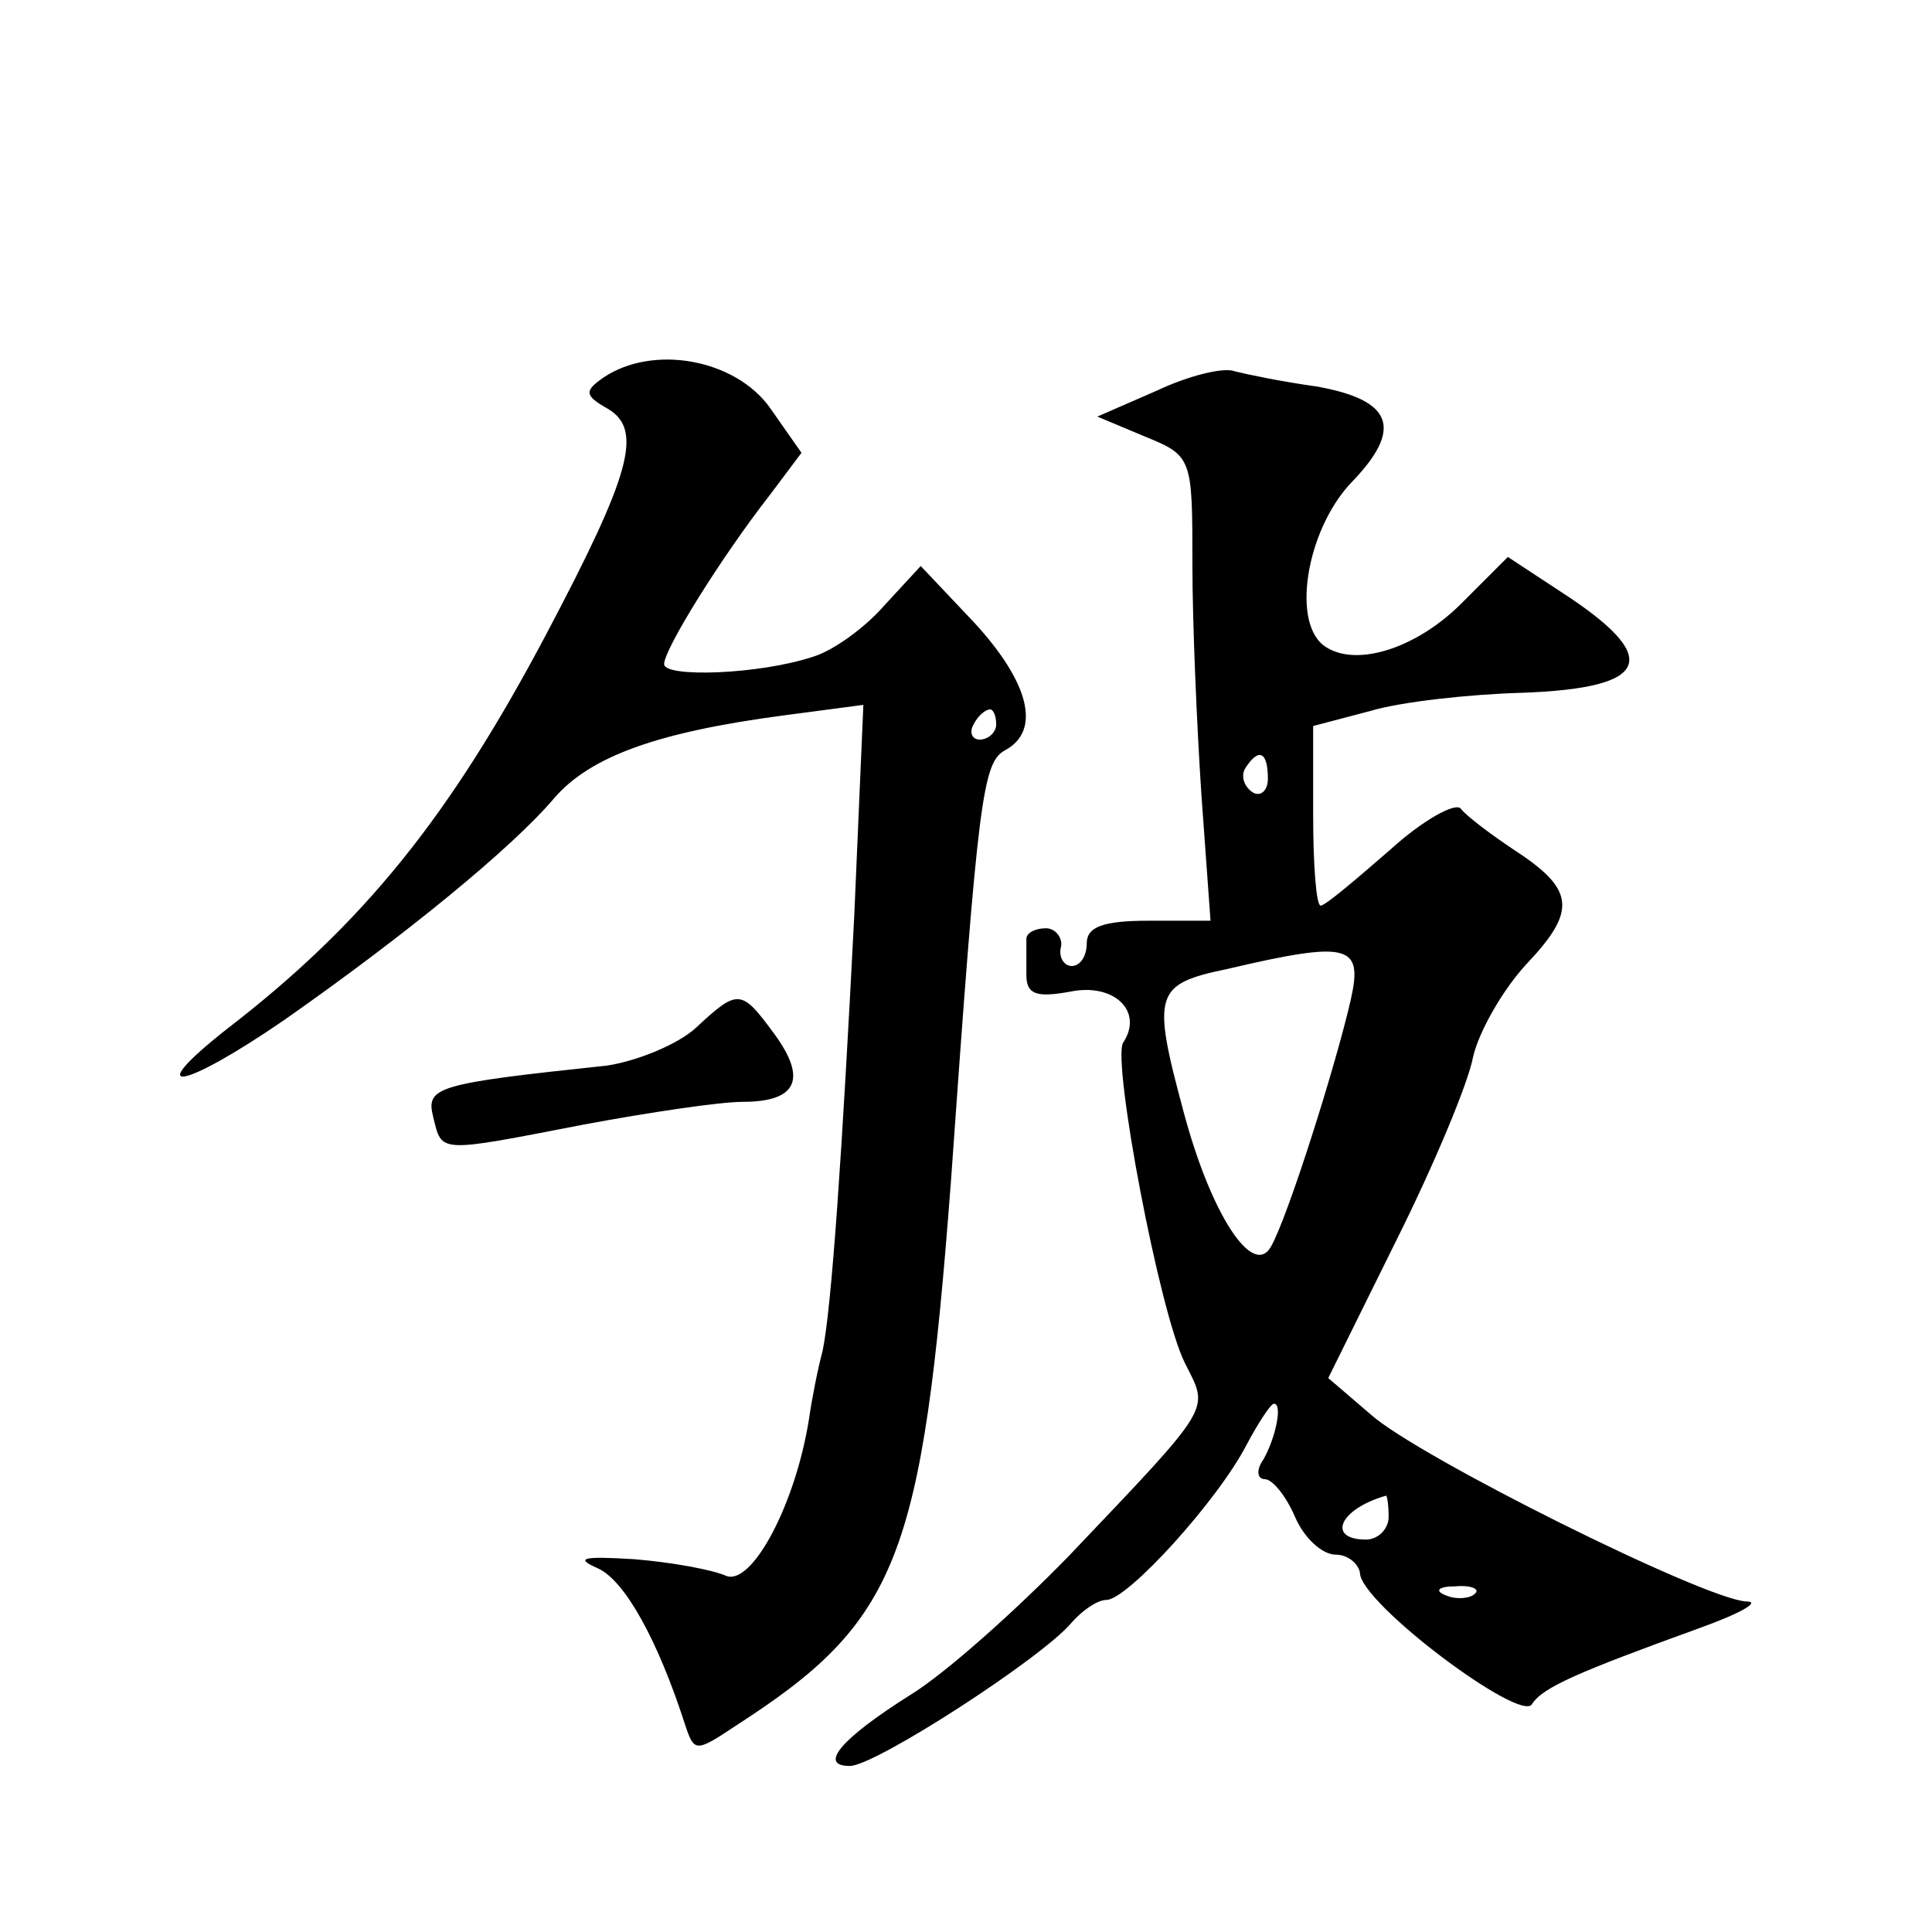
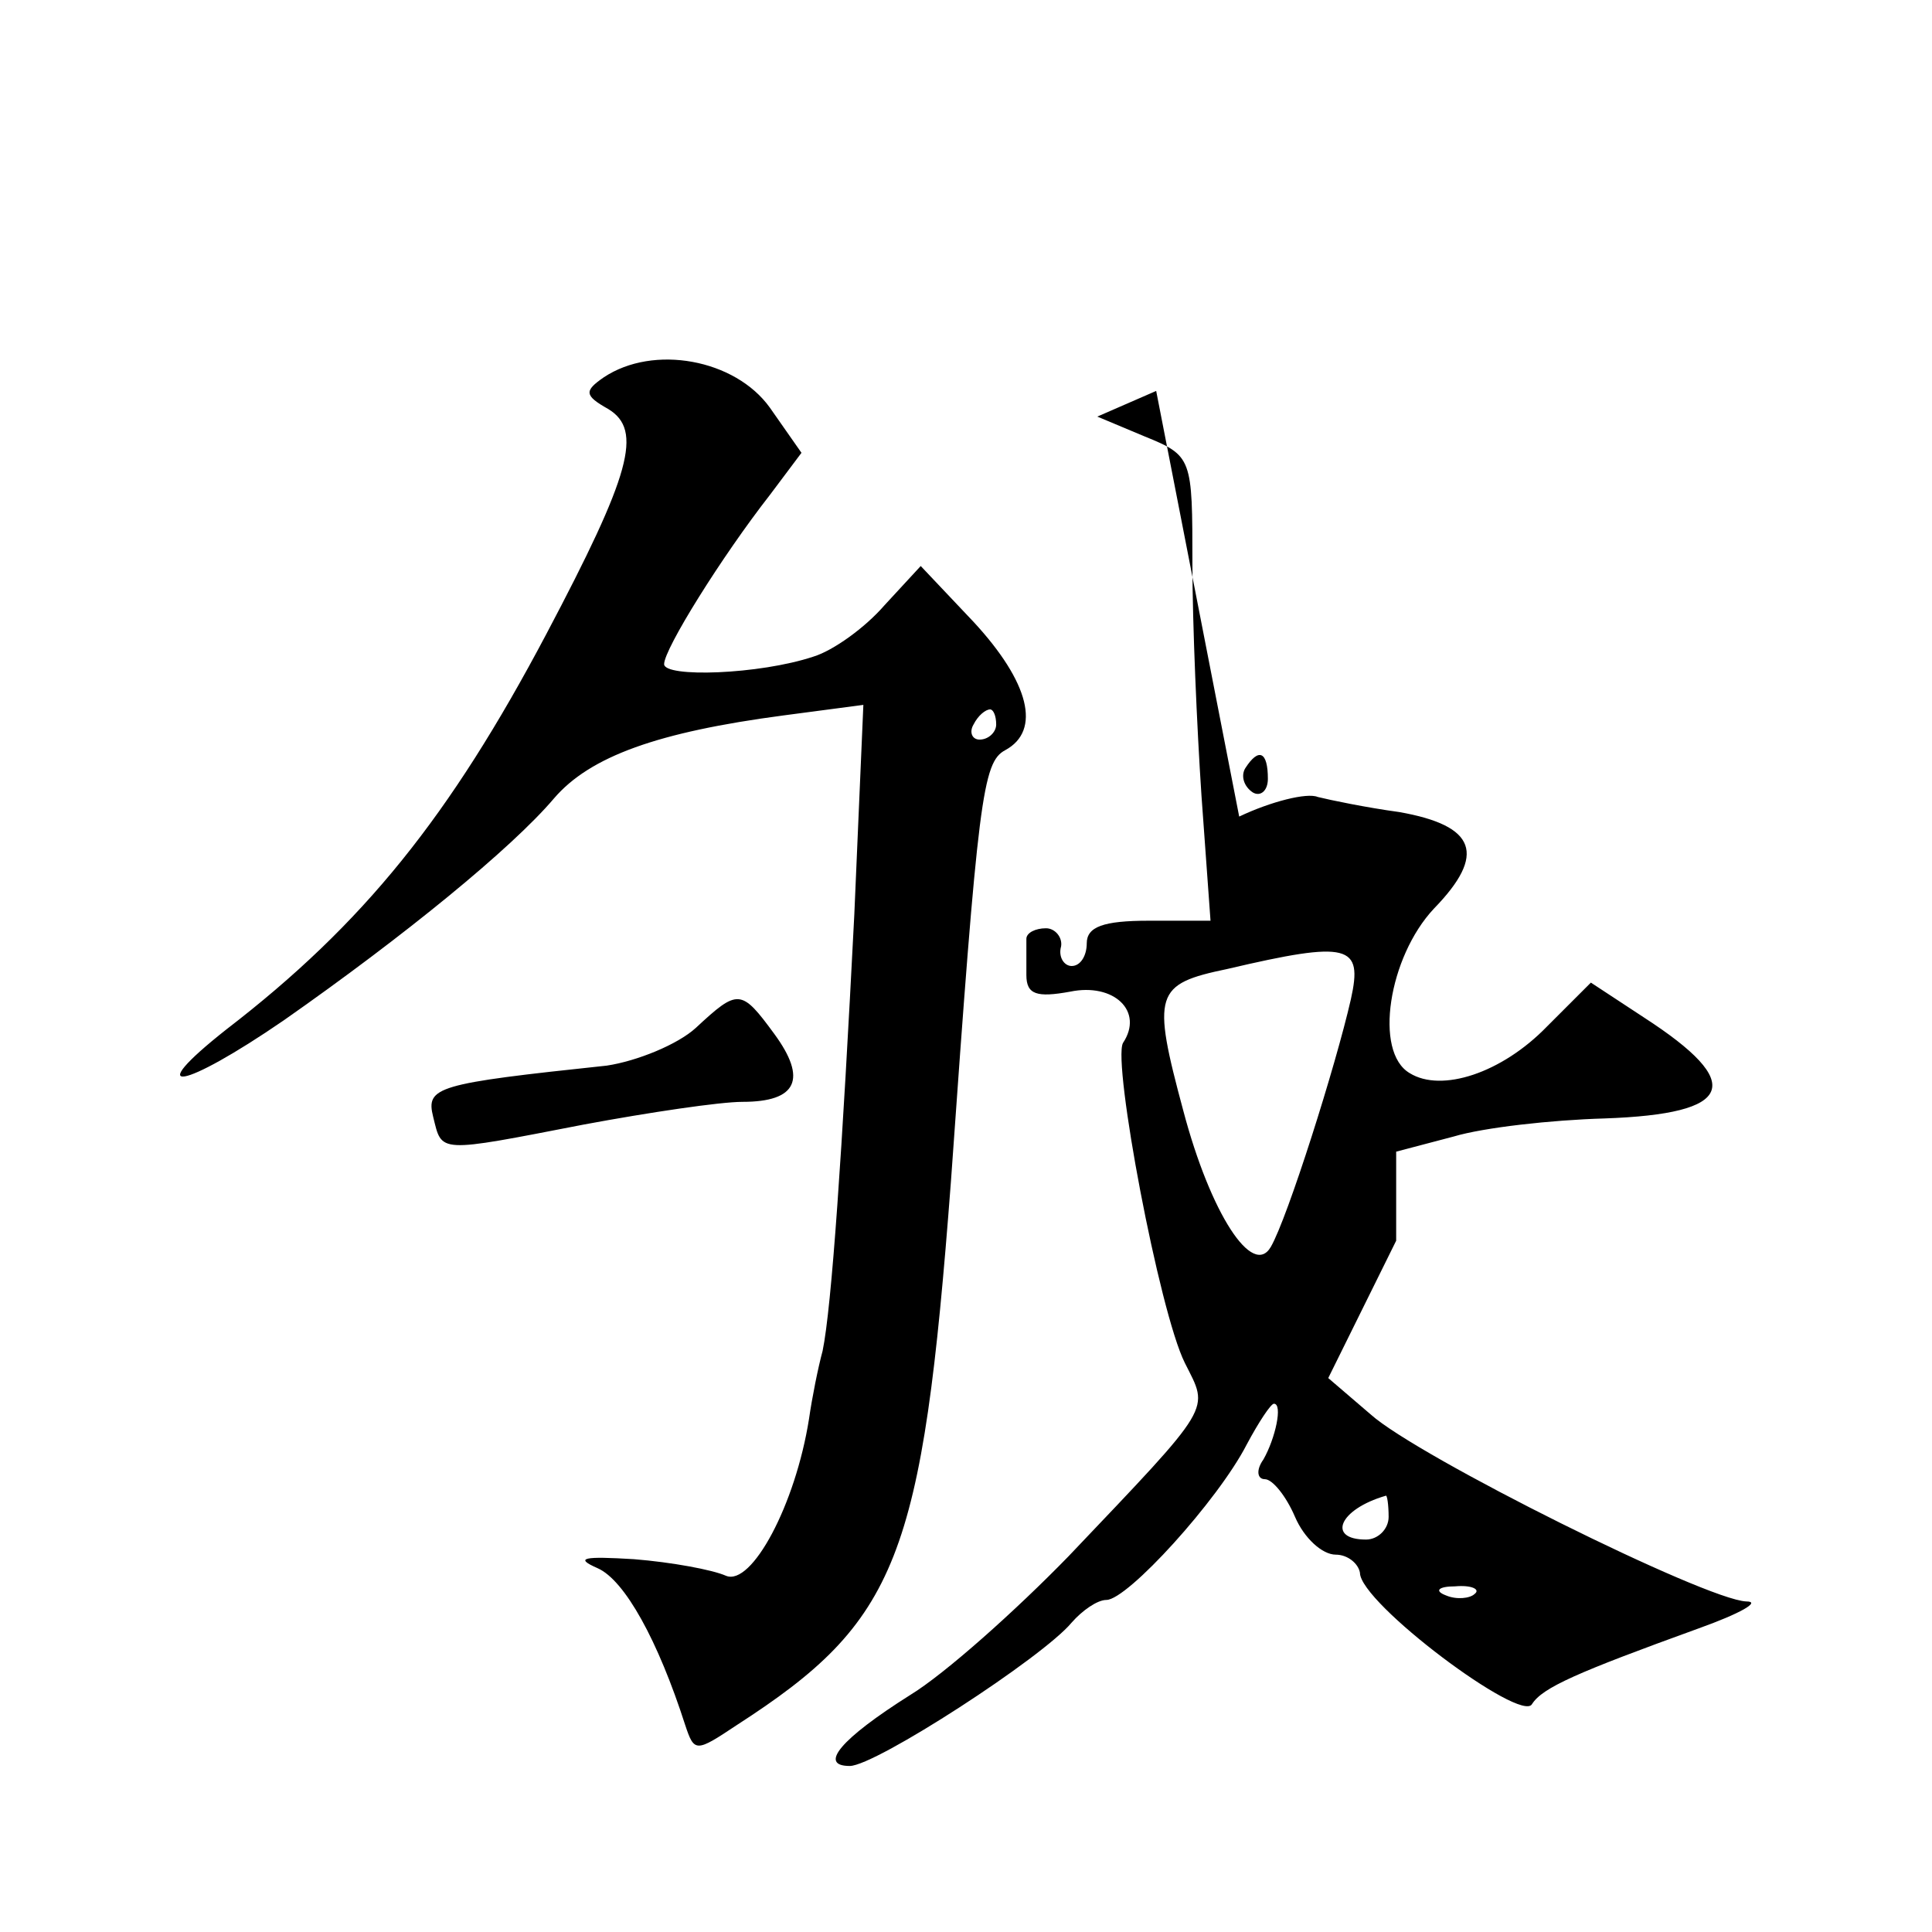
<svg xmlns="http://www.w3.org/2000/svg" version="1.0" width="128pt" height="128pt" viewBox="0 0 128 128" preserveAspectRatio="xMidYMid meet">
  <g transform="translate(0,128) scale(0.1,-0.1)" fill="#0" stroke="none">
-     <path d="M400 1030 c-13 -9 -13 -12 3 -21 23 -14 15 -43 -41 -149 -64 -121 -121 -192 -212 -262 -57 -45 -29 -40 38 6 80 56 151 114 179 147 24 28 69 44 152 55 l53 7 -6 -139 c-8 -157 -15 -260 -21 -289 -3 -11 -7 -31 -9 -45 -9 -57 -38 -111 -55 -104 -9 4 -36 9 -61 11 -33 2 -40 1 -24 -6 18 -8 40 -48 58 -104 6 -18 7 -18 34 0 107 69 123 110 142 360 18 255 21 278 36 286 24 13 16 45 -21 85 l-35 37 -24 -26 c-13 -15 -34 -30 -47 -34 -36 -12 -99 -14 -99 -5 0 10 38 71 70 112 l21 28 -21 30 c-23 32 -77 42 -110 20z m260 -230 c0 -5 -5 -10 -11 -10 -5 0 -7 5 -4 10 3 6 8 10 11 10 2 0 4 -4 4 -10z M766 1021 l-39 -17 31 -13 c32 -13 32 -14 32 -85 0 -39 3 -108 6 -153 l6 -83 -41 0 c-30 0 -41 -4 -41 -15 0 -8 -4 -15 -10 -15 -5 0 -9 6 -7 13 1 6 -4 12 -10 12 -7 0 -13 -3 -13 -7 0 -5 0 -15 0 -24 0 -13 7 -15 29 -11 29 6 49 -13 35 -34 -7 -13 24 -178 41 -212 16 -32 20 -26 -77 -128 -35 -36 -82 -78 -105 -92 -46 -29 -61 -47 -40 -47 17 0 128 72 147 95 7 8 17 15 23 15 14 0 74 66 93 103 8 15 16 27 18 27 6 0 1 -23 -7 -37 -5 -7 -4 -13 1 -13 5 0 14 -11 20 -25 6 -14 18 -25 27 -25 8 0 15 -6 16 -12 0 -20 107 -100 114 -87 7 11 30 21 110 50 28 10 42 18 32 18 -27 1 -218 96 -249 124 l-28 24 45 91 c25 50 48 105 51 122 4 17 20 45 36 62 33 35 31 49 -9 75 -15 10 -31 22 -35 27 -3 5 -25 -7 -47 -27 -23 -20 -43 -37 -46 -37 -3 0 -5 27 -5 60 l0 59 38 10 c20 6 65 11 100 12 86 3 94 23 26 67 l-35 23 -29 -29 c-30 -31 -70 -44 -91 -31 -24 14 -14 77 16 109 35 36 28 55 -23 64 -22 3 -46 8 -54 10 -7 3 -31 -3 -52 -13z m74 -257 c0 -8 -5 -12 -10 -9 -6 4 -8 11 -5 16 9 14 15 11 15 -7z m55 -146 c-10 -44 -42 -145 -53 -164 -12 -21 -40 22 -58 90 -21 78 -19 84 29 94 81 19 90 16 82 -20z m25 -343 c0 -8 -7 -15 -15 -15 -26 0 -18 20 13 29 1 1 2 -6 2 -14z m57 -51 c-3 -3 -12 -4 -19 -1 -8 3 -5 6 6 6 11 1 17 -2 13 -5z M461 599 c-12 -11 -39 -22 -59 -25 -113 -12 -120 -14 -115 -34 6 -24 2 -24 100 -5 43 8 90 15 105 15 36 0 43 15 21 45 -22 30 -24 30 -52 4z" />
+     <path d="M400 1030 c-13 -9 -13 -12 3 -21 23 -14 15 -43 -41 -149 -64 -121 -121 -192 -212 -262 -57 -45 -29 -40 38 6 80 56 151 114 179 147 24 28 69 44 152 55 l53 7 -6 -139 c-8 -157 -15 -260 -21 -289 -3 -11 -7 -31 -9 -45 -9 -57 -38 -111 -55 -104 -9 4 -36 9 -61 11 -33 2 -40 1 -24 -6 18 -8 40 -48 58 -104 6 -18 7 -18 34 0 107 69 123 110 142 360 18 255 21 278 36 286 24 13 16 45 -21 85 l-35 37 -24 -26 c-13 -15 -34 -30 -47 -34 -36 -12 -99 -14 -99 -5 0 10 38 71 70 112 l21 28 -21 30 c-23 32 -77 42 -110 20z m260 -230 c0 -5 -5 -10 -11 -10 -5 0 -7 5 -4 10 3 6 8 10 11 10 2 0 4 -4 4 -10z M766 1021 l-39 -17 31 -13 c32 -13 32 -14 32 -85 0 -39 3 -108 6 -153 l6 -83 -41 0 c-30 0 -41 -4 -41 -15 0 -8 -4 -15 -10 -15 -5 0 -9 6 -7 13 1 6 -4 12 -10 12 -7 0 -13 -3 -13 -7 0 -5 0 -15 0 -24 0 -13 7 -15 29 -11 29 6 49 -13 35 -34 -7 -13 24 -178 41 -212 16 -32 20 -26 -77 -128 -35 -36 -82 -78 -105 -92 -46 -29 -61 -47 -40 -47 17 0 128 72 147 95 7 8 17 15 23 15 14 0 74 66 93 103 8 15 16 27 18 27 6 0 1 -23 -7 -37 -5 -7 -4 -13 1 -13 5 0 14 -11 20 -25 6 -14 18 -25 27 -25 8 0 15 -6 16 -12 0 -20 107 -100 114 -87 7 11 30 21 110 50 28 10 42 18 32 18 -27 1 -218 96 -249 124 l-28 24 45 91 l0 59 38 10 c20 6 65 11 100 12 86 3 94 23 26 67 l-35 23 -29 -29 c-30 -31 -70 -44 -91 -31 -24 14 -14 77 16 109 35 36 28 55 -23 64 -22 3 -46 8 -54 10 -7 3 -31 -3 -52 -13z m74 -257 c0 -8 -5 -12 -10 -9 -6 4 -8 11 -5 16 9 14 15 11 15 -7z m55 -146 c-10 -44 -42 -145 -53 -164 -12 -21 -40 22 -58 90 -21 78 -19 84 29 94 81 19 90 16 82 -20z m25 -343 c0 -8 -7 -15 -15 -15 -26 0 -18 20 13 29 1 1 2 -6 2 -14z m57 -51 c-3 -3 -12 -4 -19 -1 -8 3 -5 6 6 6 11 1 17 -2 13 -5z M461 599 c-12 -11 -39 -22 -59 -25 -113 -12 -120 -14 -115 -34 6 -24 2 -24 100 -5 43 8 90 15 105 15 36 0 43 15 21 45 -22 30 -24 30 -52 4z" />
  </g>
</svg>